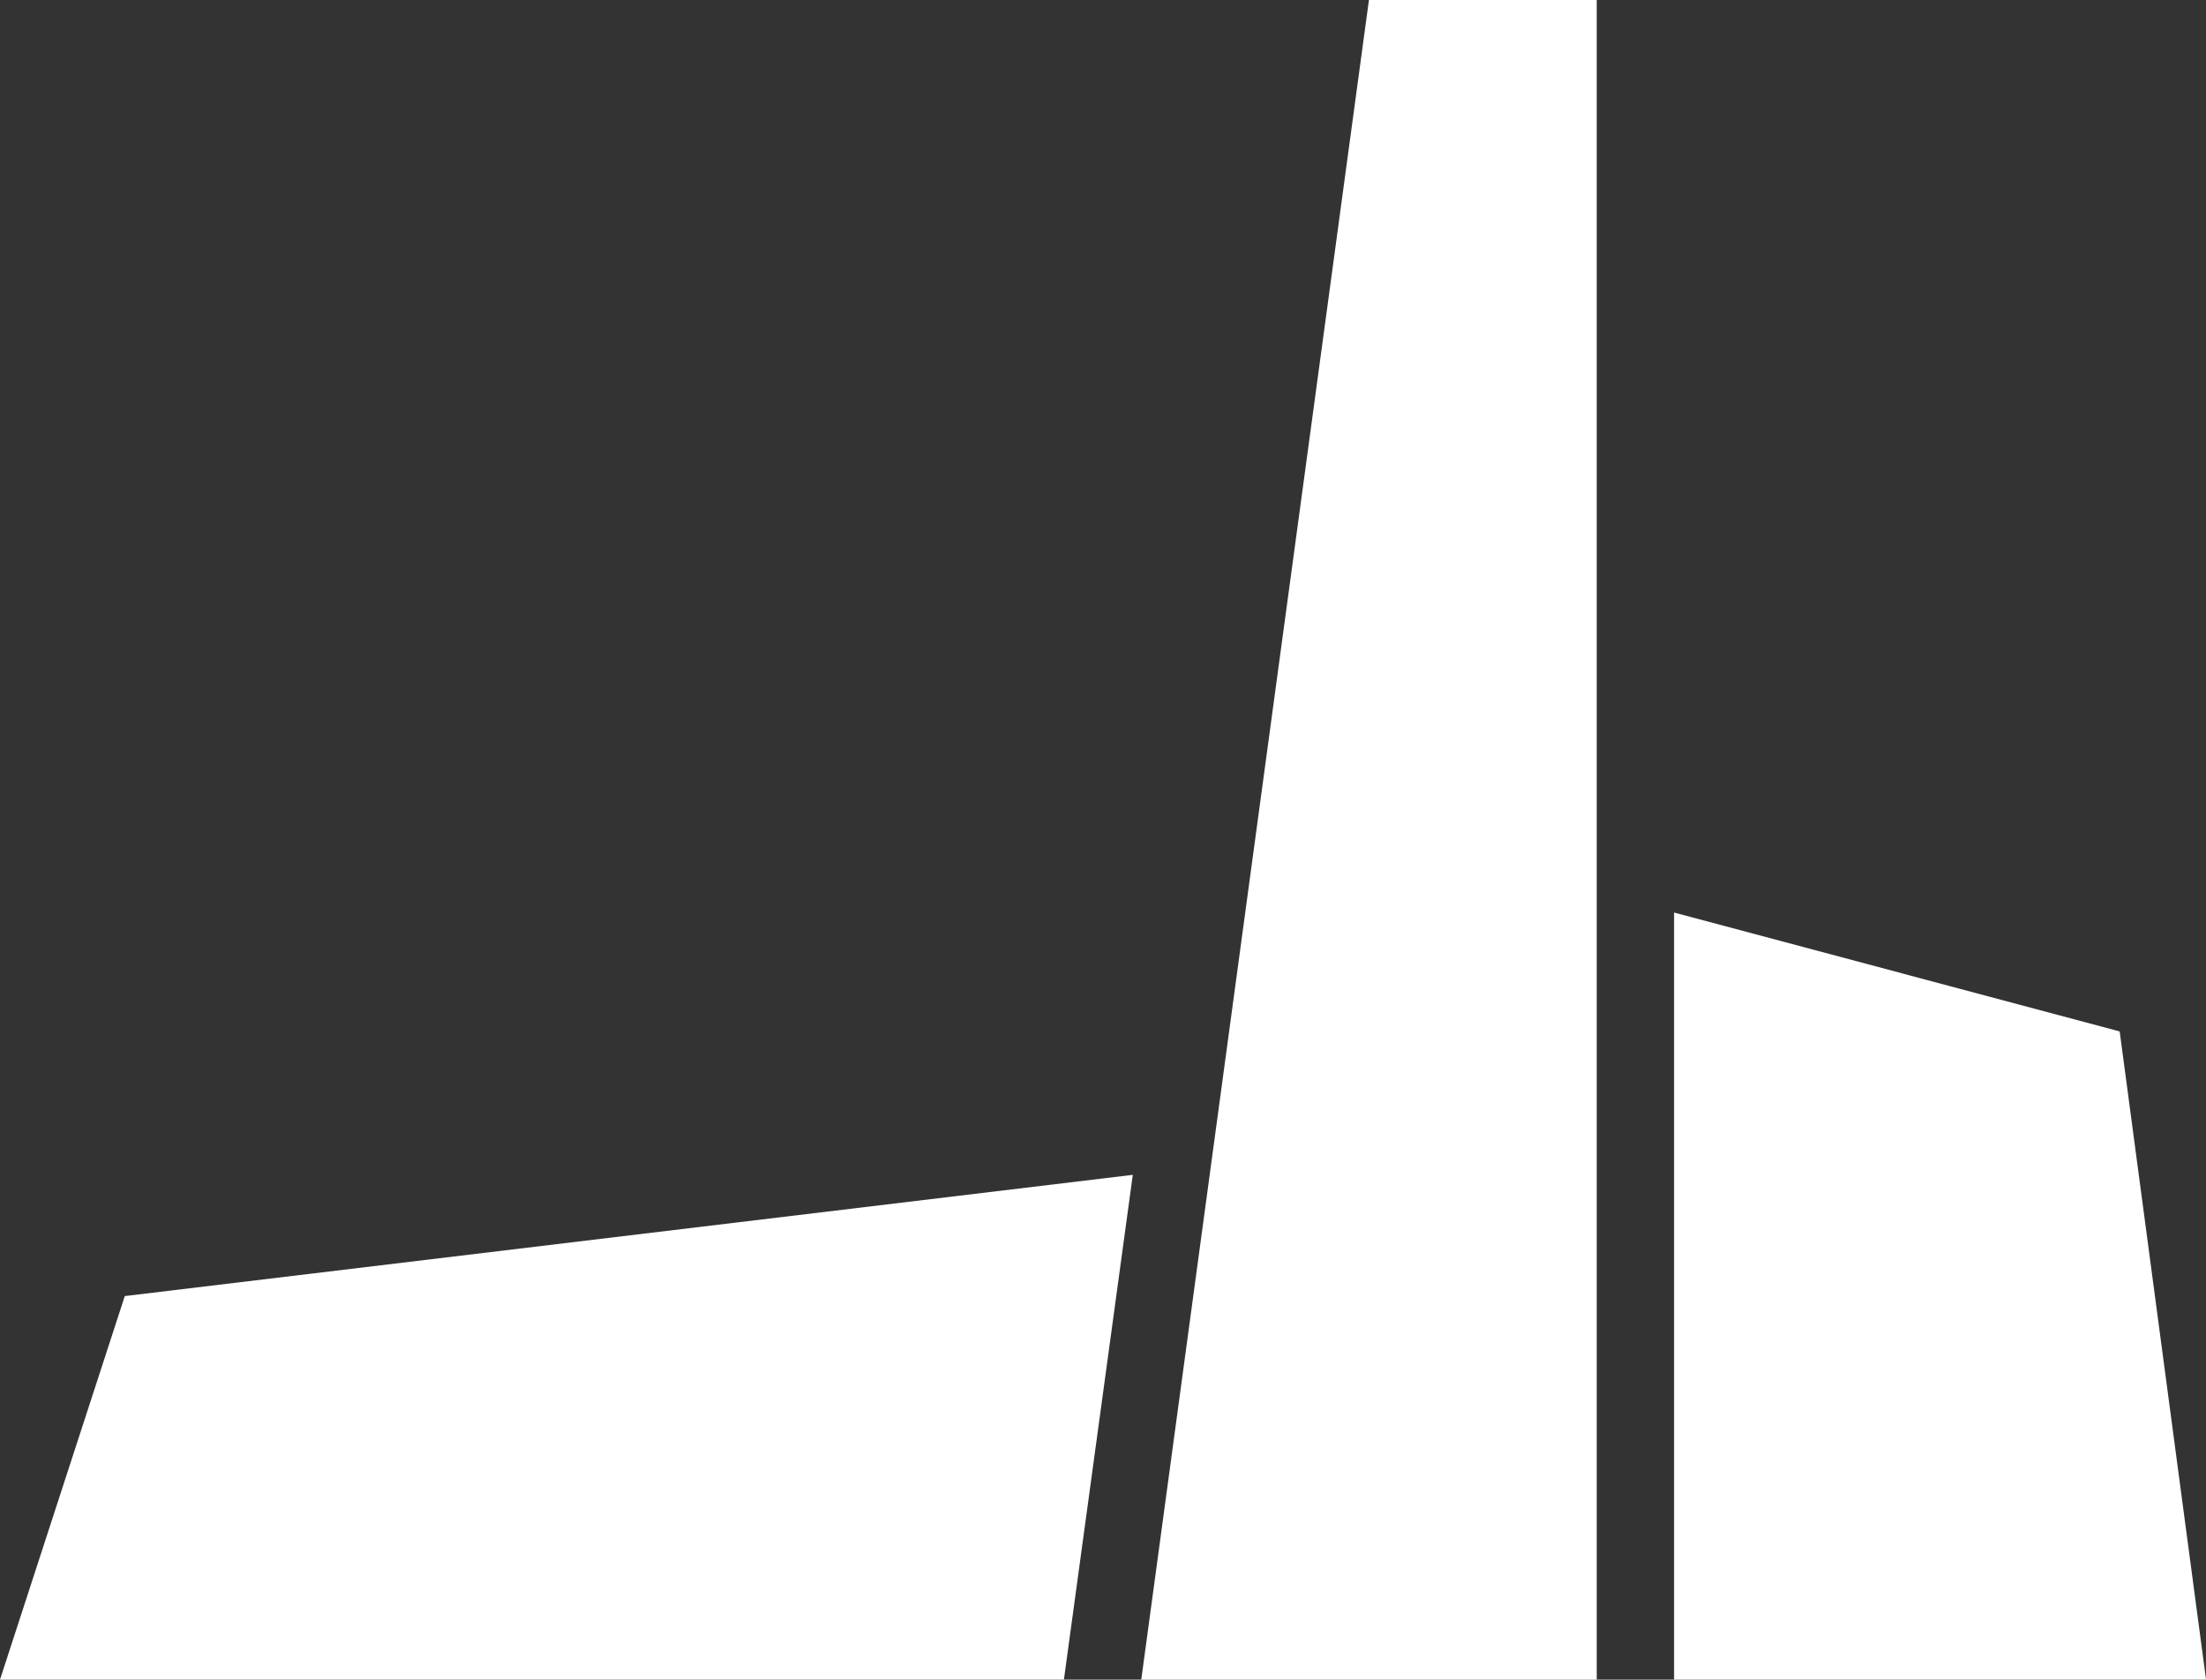
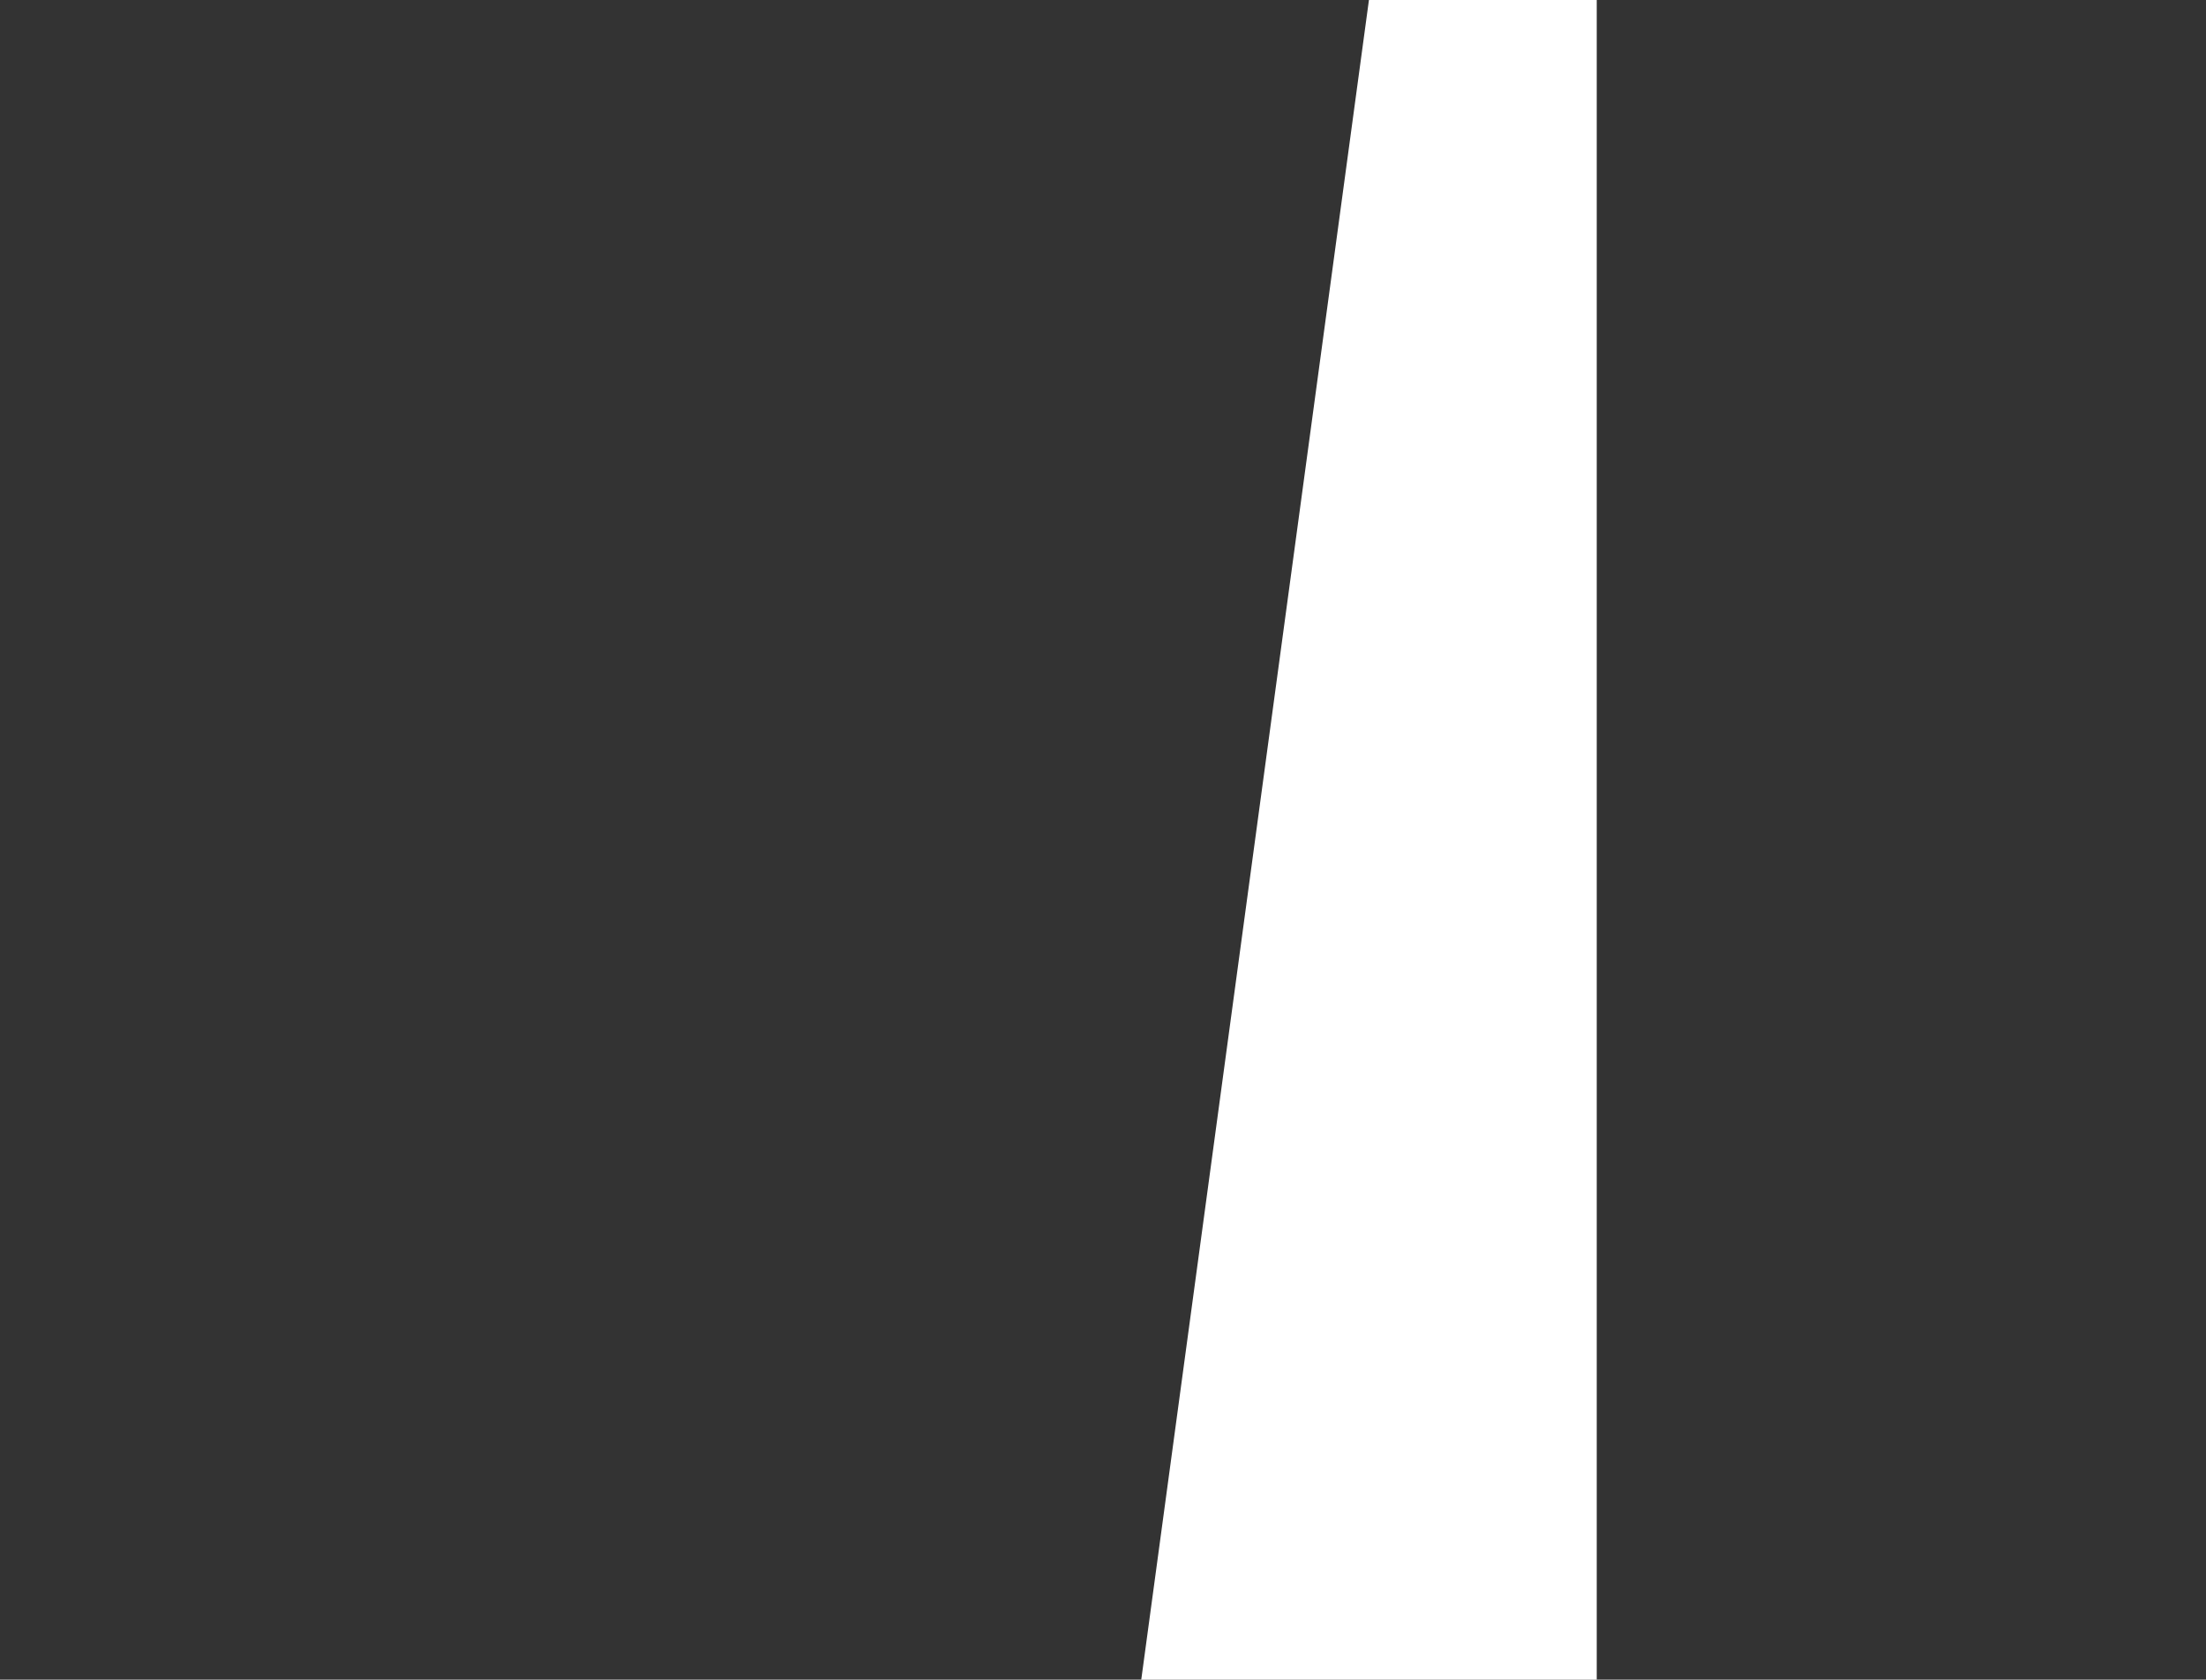
<svg xmlns="http://www.w3.org/2000/svg" width="55.789" height="42.48" viewBox="0 0 55.789 42.48">
  <rect x="0" y="0" width="55.789" height="42.48" fill="#333333" stroke="none" />
  <g id="factory-marque-white" transform="translate(0 0)">
-     <path id="Path_47" data-name="Path 47" d="M3.156,171.422,0,181.122H26.906l1.742-12.766Z" transform="translate(0 -138.643)" fill="#fff" />
-     <path id="Path_48" data-name="Path 48" d="M239.881,150.167h13.453l-2.184-16.393-11.269-3.007Z" transform="translate(-197.544 -107.688)" fill="#fff" />
    <path id="Path_49" data-name="Path 49" d="M169.289,0l-5.758,42.48H175.05V0Z" transform="translate(-134.669)" fill="#fff" />
  </g>
</svg>